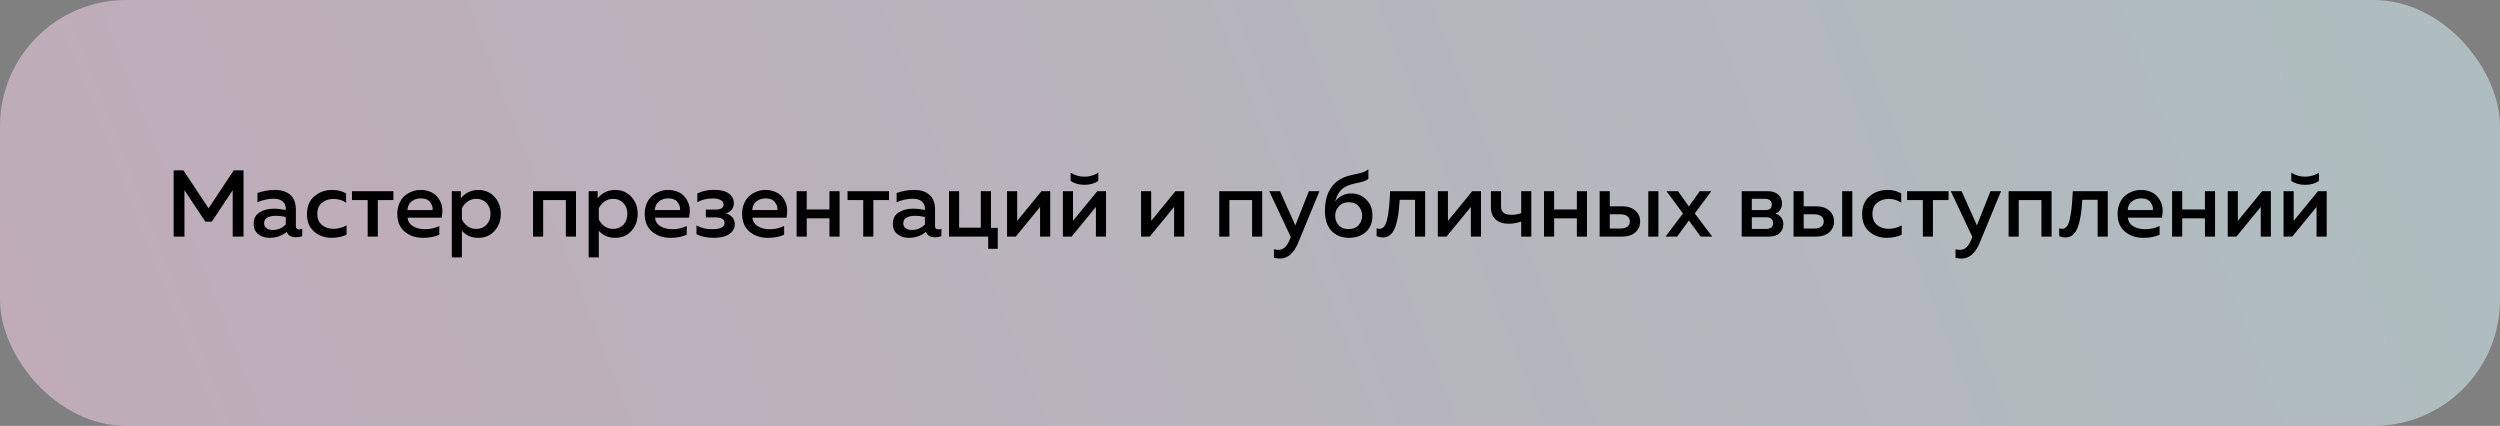
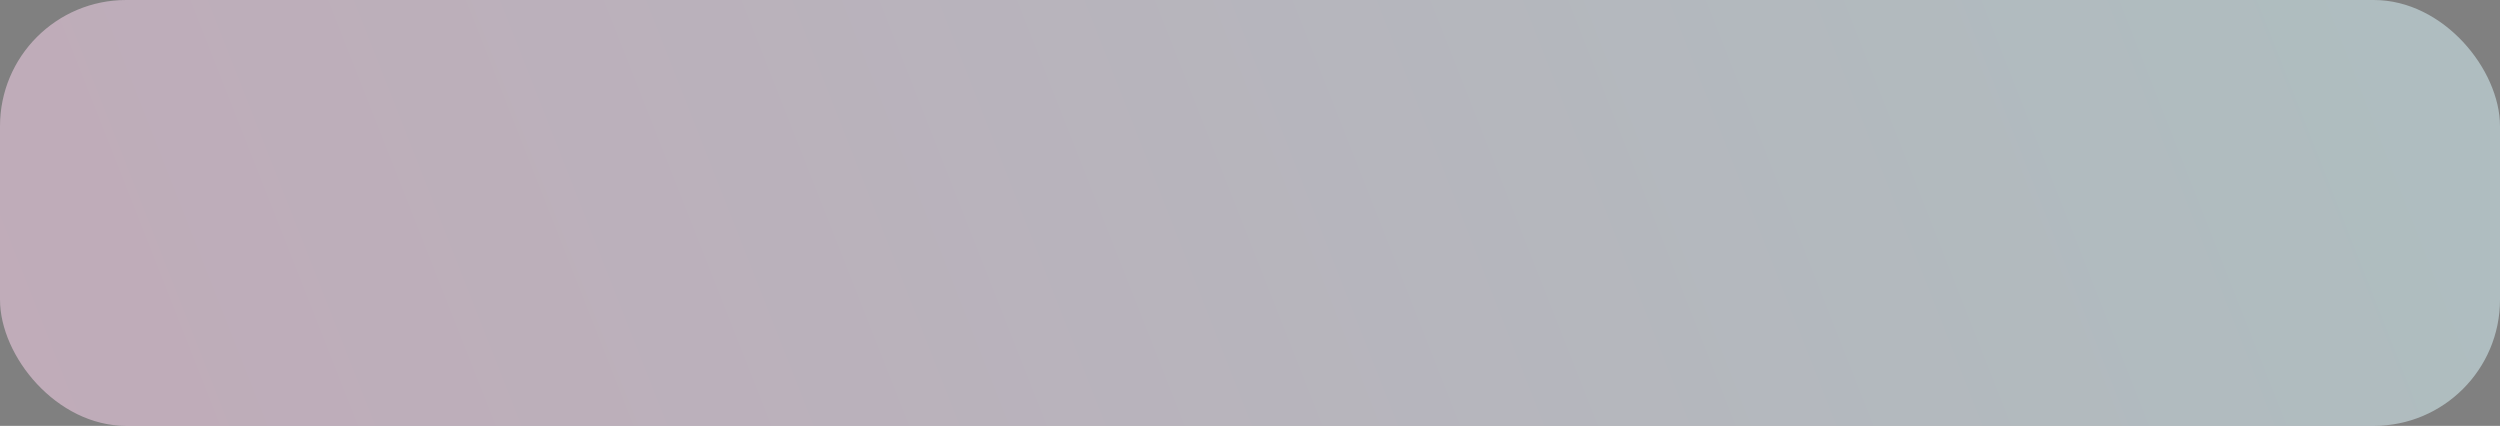
<svg xmlns="http://www.w3.org/2000/svg" width="317" height="54" viewBox="0 0 317 54" fill="none">
  <rect x="0" y="0" width="317" height="54" fill="#808080" stroke="none" />
  <rect width="317" height="54" rx="16" fill="url(#paint0_linear_3711_11057)" fill-opacity="0.5" />
-   <path d="M29.64 21.6H30.876V30H29.508V24.12L26.856 28.104H26.04L23.388 24.108V30H22.02V21.6H23.256L26.448 26.412L29.64 21.6ZM37.517 28.668C37.517 28.948 37.657 29.088 37.937 29.088C38.033 29.088 38.161 29.064 38.321 29.016V29.94C38.081 30.036 37.809 30.084 37.505 30.084C36.929 30.084 36.545 29.86 36.353 29.412C35.737 29.908 35.013 30.156 34.181 30.156C33.621 30.156 33.145 30.004 32.753 29.7C32.361 29.388 32.165 28.952 32.165 28.392C32.165 27.72 32.417 27.232 32.921 26.928C33.425 26.616 34.029 26.46 34.733 26.46C35.197 26.46 35.697 26.516 36.233 26.628V26.424C36.233 26.056 36.101 25.76 35.837 25.536C35.573 25.312 35.201 25.2 34.721 25.2C34.009 25.2 33.317 25.348 32.645 25.644V24.468C33.397 24.212 34.133 24.084 34.853 24.084C35.693 24.084 36.345 24.292 36.809 24.708C37.281 25.124 37.517 25.756 37.517 26.604V28.668ZM34.985 27.36C34.561 27.36 34.205 27.436 33.917 27.588C33.629 27.74 33.485 27.98 33.485 28.308C33.485 28.58 33.589 28.792 33.797 28.944C34.005 29.088 34.261 29.16 34.565 29.16C35.221 29.16 35.777 28.932 36.233 28.476V27.504C35.769 27.408 35.353 27.36 34.985 27.36ZM38.928 27.168C38.928 26.168 39.244 25.404 39.876 24.876C40.508 24.348 41.252 24.084 42.108 24.084C42.796 24.084 43.388 24.232 43.884 24.528V25.704C43.436 25.384 42.904 25.224 42.288 25.224C41.72 25.224 41.236 25.384 40.836 25.704C40.436 26.016 40.236 26.488 40.236 27.12C40.236 27.736 40.432 28.208 40.824 28.536C41.224 28.856 41.704 29.016 42.264 29.016C42.872 29.016 43.432 28.868 43.944 28.572V29.76C43.392 30.024 42.756 30.156 42.036 30.156C41.196 30.156 40.468 29.9 39.852 29.388C39.236 28.868 38.928 28.128 38.928 27.168ZM47.906 30H46.622V25.368H44.63V24.24H49.886V25.368H47.906V30ZM50.378 27.12C50.378 26.624 50.466 26.176 50.642 25.776C50.818 25.368 51.05 25.048 51.338 24.816C51.626 24.576 51.938 24.396 52.274 24.276C52.61 24.148 52.95 24.084 53.294 24.084C53.734 24.084 54.13 24.152 54.482 24.288C54.842 24.424 55.13 24.608 55.346 24.84C55.562 25.072 55.738 25.34 55.874 25.644C56.01 25.948 56.082 26.268 56.09 26.604C56.098 26.932 56.07 27.264 56.006 27.6H51.674C51.738 28.088 51.978 28.456 52.394 28.704C52.81 28.944 53.306 29.064 53.882 29.064C54.538 29.064 55.146 28.928 55.706 28.656V29.76C55.154 30.024 54.466 30.156 53.642 30.156C52.706 30.156 51.926 29.892 51.302 29.364C50.686 28.836 50.378 28.088 50.378 27.12ZM54.854 26.64C54.902 26.312 54.802 25.984 54.554 25.656C54.314 25.32 53.914 25.152 53.354 25.152C52.898 25.152 52.506 25.284 52.178 25.548C51.858 25.812 51.686 26.176 51.662 26.64H54.854ZM58.428 25.14C59.012 24.436 59.752 24.084 60.648 24.084C61.496 24.084 62.184 24.38 62.712 24.972C63.24 25.556 63.504 26.272 63.504 27.12C63.504 27.968 63.24 28.688 62.712 29.28C62.184 29.864 61.496 30.156 60.648 30.156C59.784 30.156 59.092 29.856 58.572 29.256V32.64H57.288V24.24H58.428V25.14ZM61.692 28.5C62.028 28.14 62.196 27.68 62.196 27.12C62.196 26.56 62.028 26.104 61.692 25.752C61.356 25.392 60.928 25.212 60.408 25.212C59.984 25.212 59.608 25.328 59.28 25.56C58.96 25.792 58.724 26.076 58.572 26.412V27.816C58.724 28.16 58.96 28.448 59.28 28.68C59.608 28.912 59.984 29.028 60.408 29.028C60.928 29.028 61.356 28.852 61.692 28.5ZM68.873 30H67.589V24.24H73.037V30H71.753V25.368H68.873V30ZM75.784 25.14C76.368 24.436 77.108 24.084 78.004 24.084C78.852 24.084 79.54 24.38 80.068 24.972C80.596 25.556 80.86 26.272 80.86 27.12C80.86 27.968 80.596 28.688 80.068 29.28C79.54 29.864 78.852 30.156 78.004 30.156C77.14 30.156 76.448 29.856 75.928 29.256V32.64H74.644V24.24H75.784V25.14ZM79.048 28.5C79.384 28.14 79.552 27.68 79.552 27.12C79.552 26.56 79.384 26.104 79.048 25.752C78.712 25.392 78.284 25.212 77.764 25.212C77.34 25.212 76.964 25.328 76.636 25.56C76.316 25.792 76.08 26.076 75.928 26.412V27.816C76.08 28.16 76.316 28.448 76.636 28.68C76.964 28.912 77.34 29.028 77.764 29.028C78.284 29.028 78.712 28.852 79.048 28.5ZM81.749 27.12C81.749 26.624 81.837 26.176 82.013 25.776C82.189 25.368 82.421 25.048 82.709 24.816C82.997 24.576 83.309 24.396 83.645 24.276C83.981 24.148 84.321 24.084 84.665 24.084C85.105 24.084 85.501 24.152 85.853 24.288C86.213 24.424 86.501 24.608 86.717 24.84C86.933 25.072 87.109 25.34 87.245 25.644C87.381 25.948 87.453 26.268 87.461 26.604C87.469 26.932 87.441 27.264 87.377 27.6H83.045C83.109 28.088 83.349 28.456 83.765 28.704C84.181 28.944 84.677 29.064 85.253 29.064C85.909 29.064 86.517 28.928 87.077 28.656V29.76C86.525 30.024 85.837 30.156 85.013 30.156C84.077 30.156 83.297 29.892 82.673 29.364C82.057 28.836 81.749 28.088 81.749 27.12ZM86.225 26.64C86.273 26.312 86.173 25.984 85.925 25.656C85.685 25.32 85.285 25.152 84.725 25.152C84.269 25.152 83.877 25.284 83.549 25.548C83.229 25.812 83.057 26.176 83.033 26.64H86.225ZM93.171 28.428C93.171 28.948 92.936 29.368 92.463 29.688C91.999 30 91.335 30.156 90.472 30.156C89.632 30.156 88.912 30 88.311 29.688V28.584C88.879 28.904 89.543 29.064 90.303 29.064C91.352 29.064 91.876 28.8 91.876 28.272C91.876 27.8 91.475 27.564 90.675 27.564H89.499V26.58H90.675C91.395 26.58 91.755 26.364 91.755 25.932C91.755 25.684 91.632 25.496 91.383 25.368C91.135 25.232 90.799 25.164 90.376 25.164C89.656 25.164 89.004 25.32 88.419 25.632V24.528C89.052 24.224 89.755 24.072 90.531 24.072C91.371 24.072 91.999 24.228 92.415 24.54C92.84 24.852 93.052 25.26 93.052 25.764C93.052 26.092 92.96 26.368 92.775 26.592C92.591 26.816 92.344 26.968 92.031 27.048C92.376 27.144 92.651 27.312 92.859 27.552C93.067 27.784 93.171 28.076 93.171 28.428ZM94.1 27.12C94.1 26.624 94.188 26.176 94.364 25.776C94.54 25.368 94.772 25.048 95.06 24.816C95.348 24.576 95.66 24.396 95.996 24.276C96.332 24.148 96.672 24.084 97.016 24.084C97.456 24.084 97.852 24.152 98.204 24.288C98.564 24.424 98.852 24.608 99.068 24.84C99.284 25.072 99.46 25.34 99.596 25.644C99.732 25.948 99.804 26.268 99.812 26.604C99.82 26.932 99.792 27.264 99.728 27.6H95.396C95.46 28.088 95.7 28.456 96.116 28.704C96.532 28.944 97.028 29.064 97.604 29.064C98.26 29.064 98.868 28.928 99.428 28.656V29.76C98.876 30.024 98.188 30.156 97.364 30.156C96.428 30.156 95.648 29.892 95.024 29.364C94.408 28.836 94.1 28.088 94.1 27.12ZM98.576 26.64C98.624 26.312 98.524 25.984 98.276 25.656C98.036 25.32 97.636 25.152 97.076 25.152C96.62 25.152 96.228 25.284 95.9 25.548C95.58 25.812 95.408 26.176 95.384 26.64H98.576ZM102.295 30H101.011V24.24H102.295V26.556H105.175V24.24H106.459V30H105.175V27.684H102.295V30ZM110.742 30H109.458V25.368H107.466V24.24H112.722V25.368H110.742V30ZM118.564 28.668C118.564 28.948 118.704 29.088 118.984 29.088C119.08 29.088 119.208 29.064 119.368 29.016V29.94C119.128 30.036 118.856 30.084 118.552 30.084C117.976 30.084 117.592 29.86 117.4 29.412C116.784 29.908 116.06 30.156 115.228 30.156C114.668 30.156 114.192 30.004 113.8 29.7C113.408 29.388 113.212 28.952 113.212 28.392C113.212 27.72 113.464 27.232 113.968 26.928C114.472 26.616 115.076 26.46 115.78 26.46C116.244 26.46 116.744 26.516 117.28 26.628V26.424C117.28 26.056 117.148 25.76 116.884 25.536C116.62 25.312 116.248 25.2 115.768 25.2C115.056 25.2 114.364 25.348 113.692 25.644V24.468C114.444 24.212 115.18 24.084 115.9 24.084C116.74 24.084 117.392 24.292 117.856 24.708C118.328 25.124 118.564 25.756 118.564 26.604V28.668ZM116.032 27.36C115.608 27.36 115.252 27.436 114.964 27.588C114.676 27.74 114.532 27.98 114.532 28.308C114.532 28.58 114.636 28.792 114.844 28.944C115.052 29.088 115.308 29.16 115.612 29.16C116.268 29.16 116.824 28.932 117.28 28.476V27.504C116.816 27.408 116.4 27.36 116.032 27.36ZM126.515 31.548H125.303V30H120.335V24.24H121.619V28.872H124.367V24.24H125.651V28.896H126.515V31.548ZM128.799 30H127.695V24.24H128.979V28.008L132.063 24.24H133.167V30H131.883V26.232L128.799 30ZM139.261 22.944C138.781 23.272 138.197 23.436 137.509 23.436C136.821 23.436 136.237 23.272 135.757 22.944V21.9C136.293 22.236 136.877 22.404 137.509 22.404C138.141 22.404 138.725 22.236 139.261 21.9V22.944ZM135.877 30H134.773V24.24H136.057V28.008L139.141 24.24H140.245V30H138.961V26.232L135.877 30ZM145.791 30H144.687V24.24H145.971V28.008L149.055 24.24H150.159V30H148.875V26.232L145.791 30ZM155.885 30H154.601V24.24H160.049V30H158.765V25.368H155.885V30ZM164.248 28.584L165.964 24.24H167.308L164.608 30.78C164.056 32.116 163.284 32.784 162.292 32.784C162.06 32.784 161.808 32.752 161.536 32.688V31.596C161.712 31.652 161.908 31.68 162.124 31.68C162.74 31.68 163.216 31.232 163.552 30.336L163.672 30.048L160.936 24.24H162.304L164.248 28.584ZM174.025 27.324C174.025 28.212 173.749 28.908 173.197 29.412C172.645 29.908 171.921 30.156 171.025 30.156C170.129 30.156 169.401 29.864 168.841 29.28C168.281 28.696 168.001 27.848 168.001 26.736C168.001 25.784 168.161 24.98 168.481 24.324C168.801 23.668 169.233 23.168 169.777 22.824C170.241 22.544 170.733 22.344 171.253 22.224C171.773 22.096 172.221 21.992 172.597 21.912C172.981 21.824 173.285 21.668 173.509 21.444V22.692C173.237 22.9 172.773 23.068 172.117 23.196C171.469 23.316 170.941 23.488 170.533 23.712C169.941 24.056 169.533 24.664 169.309 25.536C169.509 25.24 169.785 25 170.137 24.816C170.497 24.624 170.893 24.528 171.325 24.528C172.077 24.528 172.713 24.784 173.233 25.296C173.761 25.808 174.025 26.484 174.025 27.324ZM169.297 27.348C169.297 27.82 169.445 28.224 169.741 28.56C170.045 28.888 170.465 29.052 171.001 29.052C171.545 29.052 171.965 28.888 172.261 28.56C172.565 28.232 172.717 27.828 172.717 27.348C172.717 26.868 172.565 26.464 172.261 26.136C171.965 25.808 171.545 25.644 171.001 25.644C170.481 25.644 170.065 25.82 169.753 26.172C169.449 26.516 169.297 26.908 169.297 27.348ZM177.483 25.332C177.435 26.084 177.371 26.728 177.291 27.264C177.211 27.8 177.091 28.296 176.931 28.752C176.771 29.2 176.559 29.54 176.295 29.772C176.039 29.996 175.723 30.108 175.347 30.108C175.099 30.108 174.835 30.056 174.555 29.952V28.944C174.691 28.992 174.815 29.016 174.927 29.016C175.383 29.016 175.703 28.62 175.887 27.828C176.079 27.028 176.207 25.832 176.271 24.24H180.711V30H179.427V25.332H177.483ZM183.42 30H182.316V24.24H183.6V28.008L186.684 24.24H187.788V30H186.504V26.232L183.42 30ZM194.17 30H192.886V28.092C192.382 28.276 191.846 28.368 191.278 28.368C190.606 28.368 190.066 28.192 189.658 27.84C189.25 27.48 189.046 26.952 189.046 26.256V24.24H190.33V26.148C190.33 26.548 190.442 26.832 190.666 27C190.89 27.16 191.218 27.24 191.65 27.24C192.09 27.24 192.502 27.168 192.886 27.024V24.24H194.17V30ZM197.065 30H195.781V24.24H197.065V26.556H199.945V24.24H201.229V30H199.945V27.684H197.065V30ZM205.691 30H202.835V24.24H204.119V26.16H205.691C206.395 26.16 206.951 26.34 207.359 26.7C207.767 27.06 207.971 27.52 207.971 28.08C207.971 28.64 207.767 29.1 207.359 29.46C206.951 29.82 206.395 30 205.691 30ZM204.119 27.168V28.98H205.439C205.823 28.98 206.123 28.904 206.339 28.752C206.555 28.592 206.663 28.368 206.663 28.08C206.663 27.784 206.555 27.56 206.339 27.408C206.123 27.248 205.823 27.168 205.439 27.168H204.119ZM210.287 30H209.003V24.24H210.287V30ZM215.53 24.24H216.994L214.894 27.06L217.114 30H215.65L214.15 27.96L212.65 30H211.186L213.406 27.06L211.306 24.24H212.77L214.15 26.184L215.53 24.24ZM224.231 30H220.847V24.24H224.135C224.703 24.24 225.147 24.384 225.467 24.672C225.795 24.952 225.959 25.32 225.959 25.776C225.959 26.408 225.687 26.844 225.143 27.084C225.431 27.172 225.667 27.332 225.851 27.564C226.035 27.796 226.127 28.08 226.127 28.416C226.127 28.888 225.967 29.272 225.647 29.568C225.335 29.856 224.863 30 224.231 30ZM222.131 27.552V29.028H223.919C224.527 29.028 224.831 28.784 224.831 28.296C224.831 27.8 224.535 27.552 223.943 27.552H222.131ZM222.131 25.212V26.64H223.847C224.391 26.64 224.663 26.408 224.663 25.944C224.663 25.688 224.583 25.504 224.423 25.392C224.271 25.272 224.079 25.212 223.847 25.212H222.131ZM230.277 30H227.421V24.24H228.705V26.16H230.277C230.981 26.16 231.537 26.34 231.945 26.7C232.353 27.06 232.557 27.52 232.557 28.08C232.557 28.64 232.353 29.1 231.945 29.46C231.537 29.82 230.981 30 230.277 30ZM228.705 27.168V28.98H230.025C230.409 28.98 230.709 28.904 230.925 28.752C231.141 28.592 231.249 28.368 231.249 28.08C231.249 27.784 231.141 27.56 230.925 27.408C230.709 27.248 230.409 27.168 230.025 27.168H228.705ZM234.873 30H233.589V24.24H234.873V30ZM236.12 27.168C236.12 26.168 236.436 25.404 237.068 24.876C237.7 24.348 238.444 24.084 239.3 24.084C239.988 24.084 240.58 24.232 241.076 24.528V25.704C240.628 25.384 240.096 25.224 239.48 25.224C238.912 25.224 238.428 25.384 238.028 25.704C237.628 26.016 237.428 26.488 237.428 27.12C237.428 27.736 237.624 28.208 238.016 28.536C238.416 28.856 238.896 29.016 239.456 29.016C240.064 29.016 240.624 28.868 241.136 28.572V29.76C240.584 30.024 239.948 30.156 239.228 30.156C238.388 30.156 237.66 29.9 237.044 29.388C236.428 28.868 236.12 28.128 236.12 27.168ZM245.097 30H243.813V25.368H241.821V24.24H247.077V25.368H245.097V30ZM250.673 28.584L252.389 24.24H253.733L251.033 30.78C250.481 32.116 249.709 32.784 248.717 32.784C248.485 32.784 248.233 32.752 247.961 32.688V31.596C248.137 31.652 248.333 31.68 248.549 31.68C249.165 31.68 249.641 31.232 249.977 30.336L250.097 30.048L247.361 24.24H248.729L250.673 28.584ZM255.975 30H254.691V24.24H260.139V30H258.855V25.368H255.975V30ZM264.037 25.332C263.989 26.084 263.925 26.728 263.845 27.264C263.765 27.8 263.645 28.296 263.485 28.752C263.325 29.2 263.113 29.54 262.849 29.772C262.593 29.996 262.277 30.108 261.901 30.108C261.653 30.108 261.389 30.056 261.109 29.952V28.944C261.245 28.992 261.369 29.016 261.481 29.016C261.937 29.016 262.257 28.62 262.441 27.828C262.633 27.028 262.761 25.832 262.825 24.24H267.265V30H265.981V25.332H264.037ZM268.51 27.12C268.51 26.624 268.598 26.176 268.774 25.776C268.95 25.368 269.182 25.048 269.47 24.816C269.758 24.576 270.07 24.396 270.406 24.276C270.742 24.148 271.082 24.084 271.426 24.084C271.866 24.084 272.262 24.152 272.614 24.288C272.974 24.424 273.262 24.608 273.478 24.84C273.694 25.072 273.87 25.34 274.006 25.644C274.142 25.948 274.214 26.268 274.222 26.604C274.23 26.932 274.202 27.264 274.138 27.6H269.806C269.87 28.088 270.11 28.456 270.526 28.704C270.942 28.944 271.438 29.064 272.014 29.064C272.67 29.064 273.278 28.928 273.838 28.656V29.76C273.286 30.024 272.598 30.156 271.774 30.156C270.838 30.156 270.058 29.892 269.434 29.364C268.818 28.836 268.51 28.088 268.51 27.12ZM272.986 26.64C273.034 26.312 272.934 25.984 272.686 25.656C272.446 25.32 272.046 25.152 271.486 25.152C271.03 25.152 270.638 25.284 270.31 25.548C269.99 25.812 269.818 26.176 269.794 26.64H272.986ZM276.705 30H275.421V24.24H276.705V26.556H279.585V24.24H280.869V30H279.585V27.684H276.705V30ZM283.58 30H282.476V24.24H283.76V28.008L286.844 24.24H287.948V30H286.664V26.232L283.58 30ZM294.042 22.944C293.562 23.272 292.978 23.436 292.29 23.436C291.602 23.436 291.018 23.272 290.538 22.944V21.9C291.074 22.236 291.658 22.404 292.29 22.404C292.922 22.404 293.506 22.236 294.042 21.9V22.944ZM290.658 30H289.554V24.24H290.838V28.008L293.922 24.24H295.026V30H293.742V26.232L290.658 30Z" fill="black" />
  <defs>
    <linearGradient id="paint0_linear_3711_11057" x1="296.273" y1="3.375" x2="27.605" y2="109.22" gradientUnits="userSpaceOnUse">
      <stop stop-color="#DEFAFF" />
      <stop offset="0.985" stop-color="#FFD7F2" />
    </linearGradient>
  </defs>
</svg>